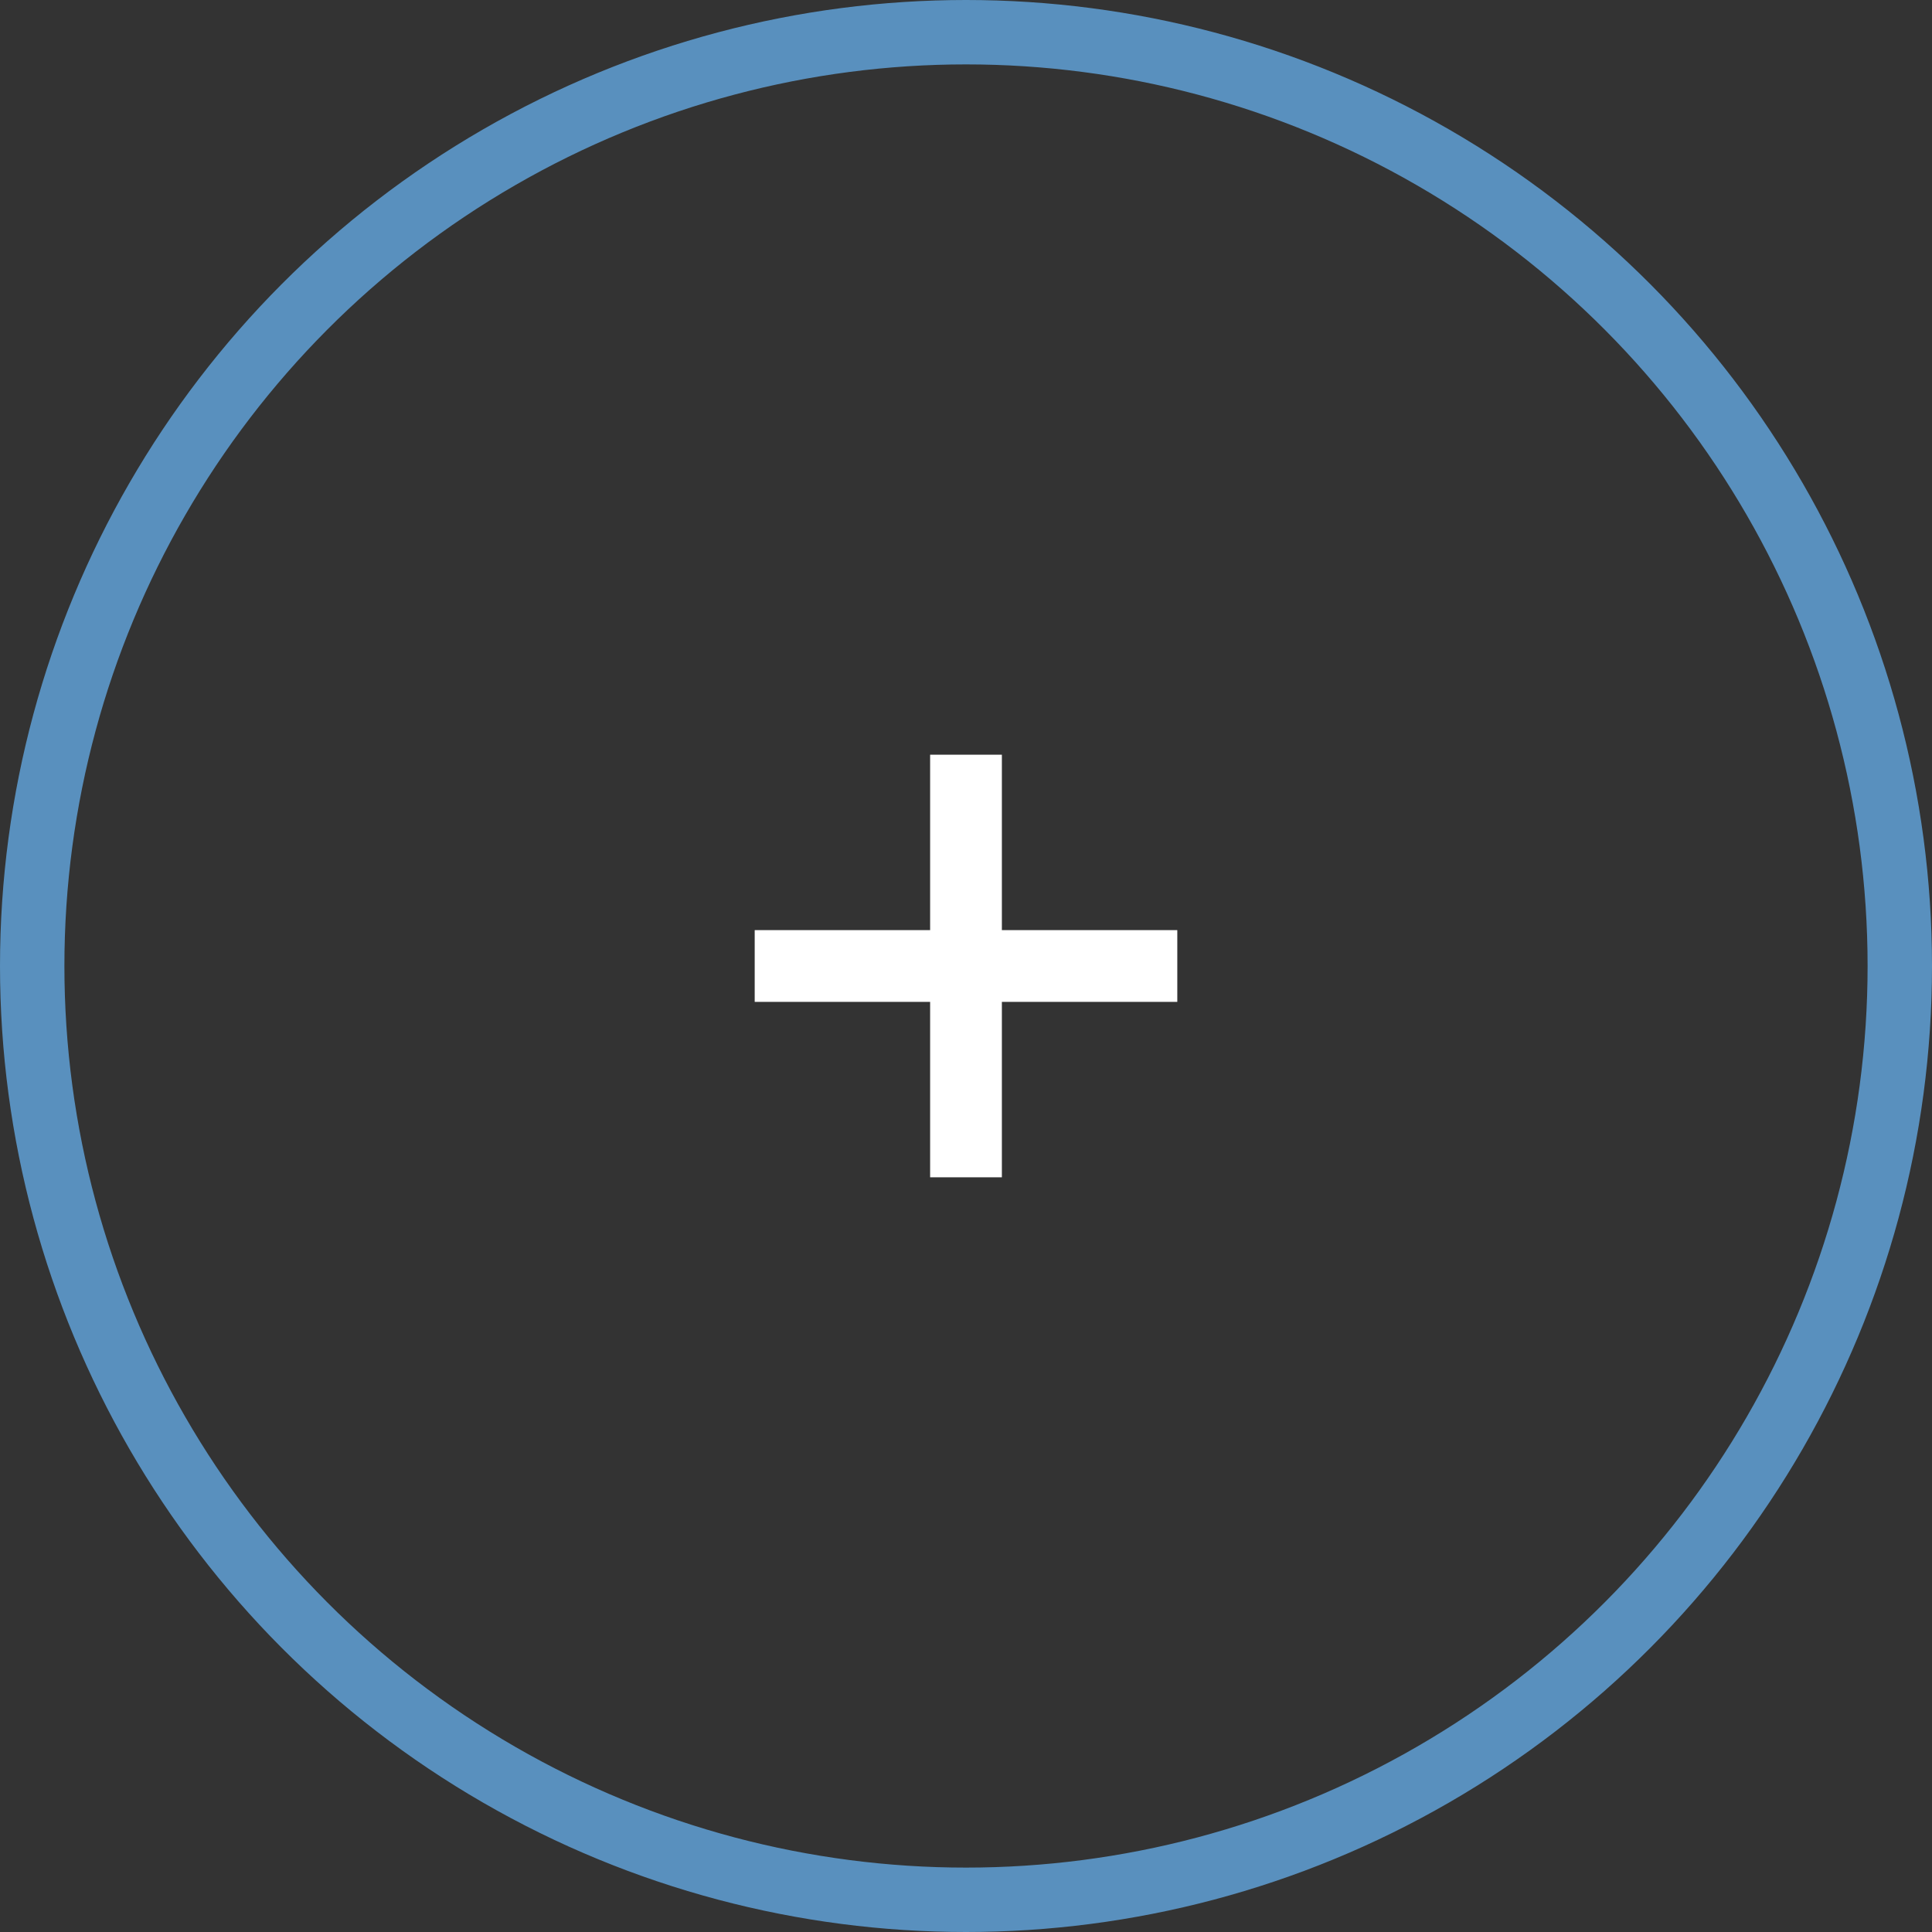
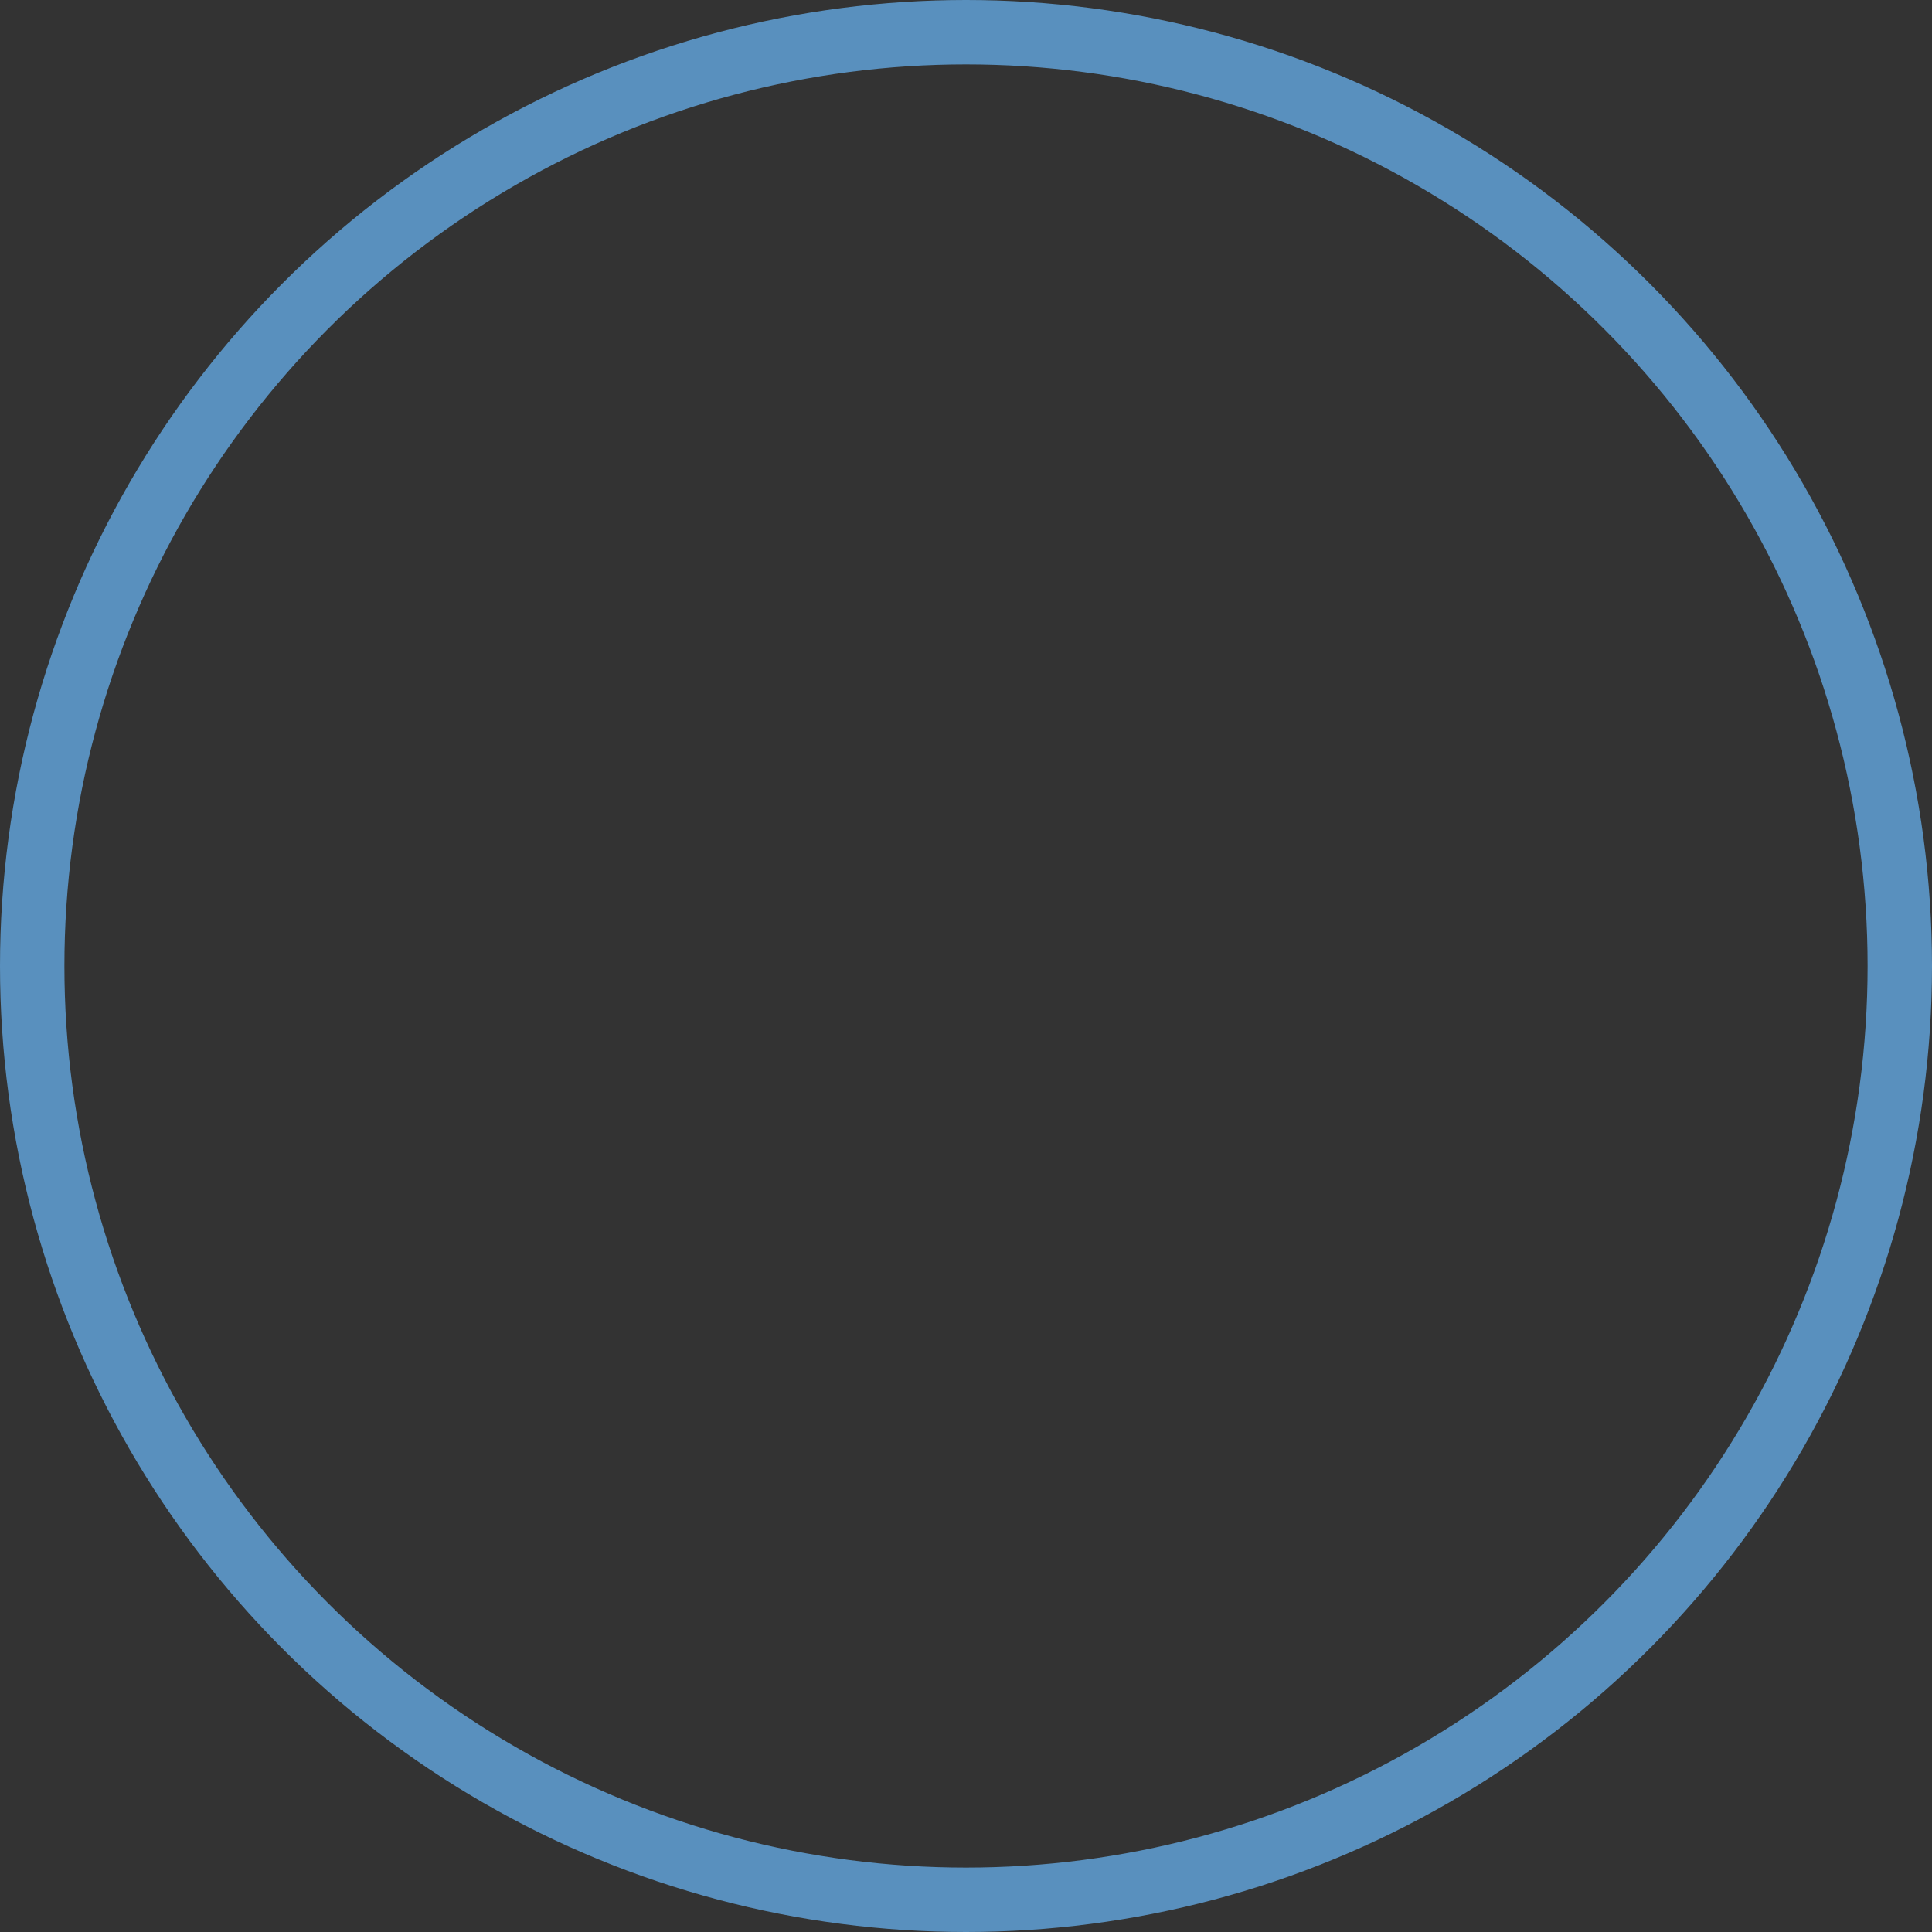
<svg xmlns="http://www.w3.org/2000/svg" width="30" height="30" viewBox="0 0 30 30" fill="none">
  <rect x="0" y="0" width="30" height="30" fill="#333333" stroke="none" />
  <circle cx="15" cy="15" r="14.5" stroke="#5990BE" />
-   <path d="M14.443 18.281V11.719H15.557V18.281H14.443ZM11.719 15.557V14.443H18.281V15.557H11.719Z" fill="white" />
</svg>